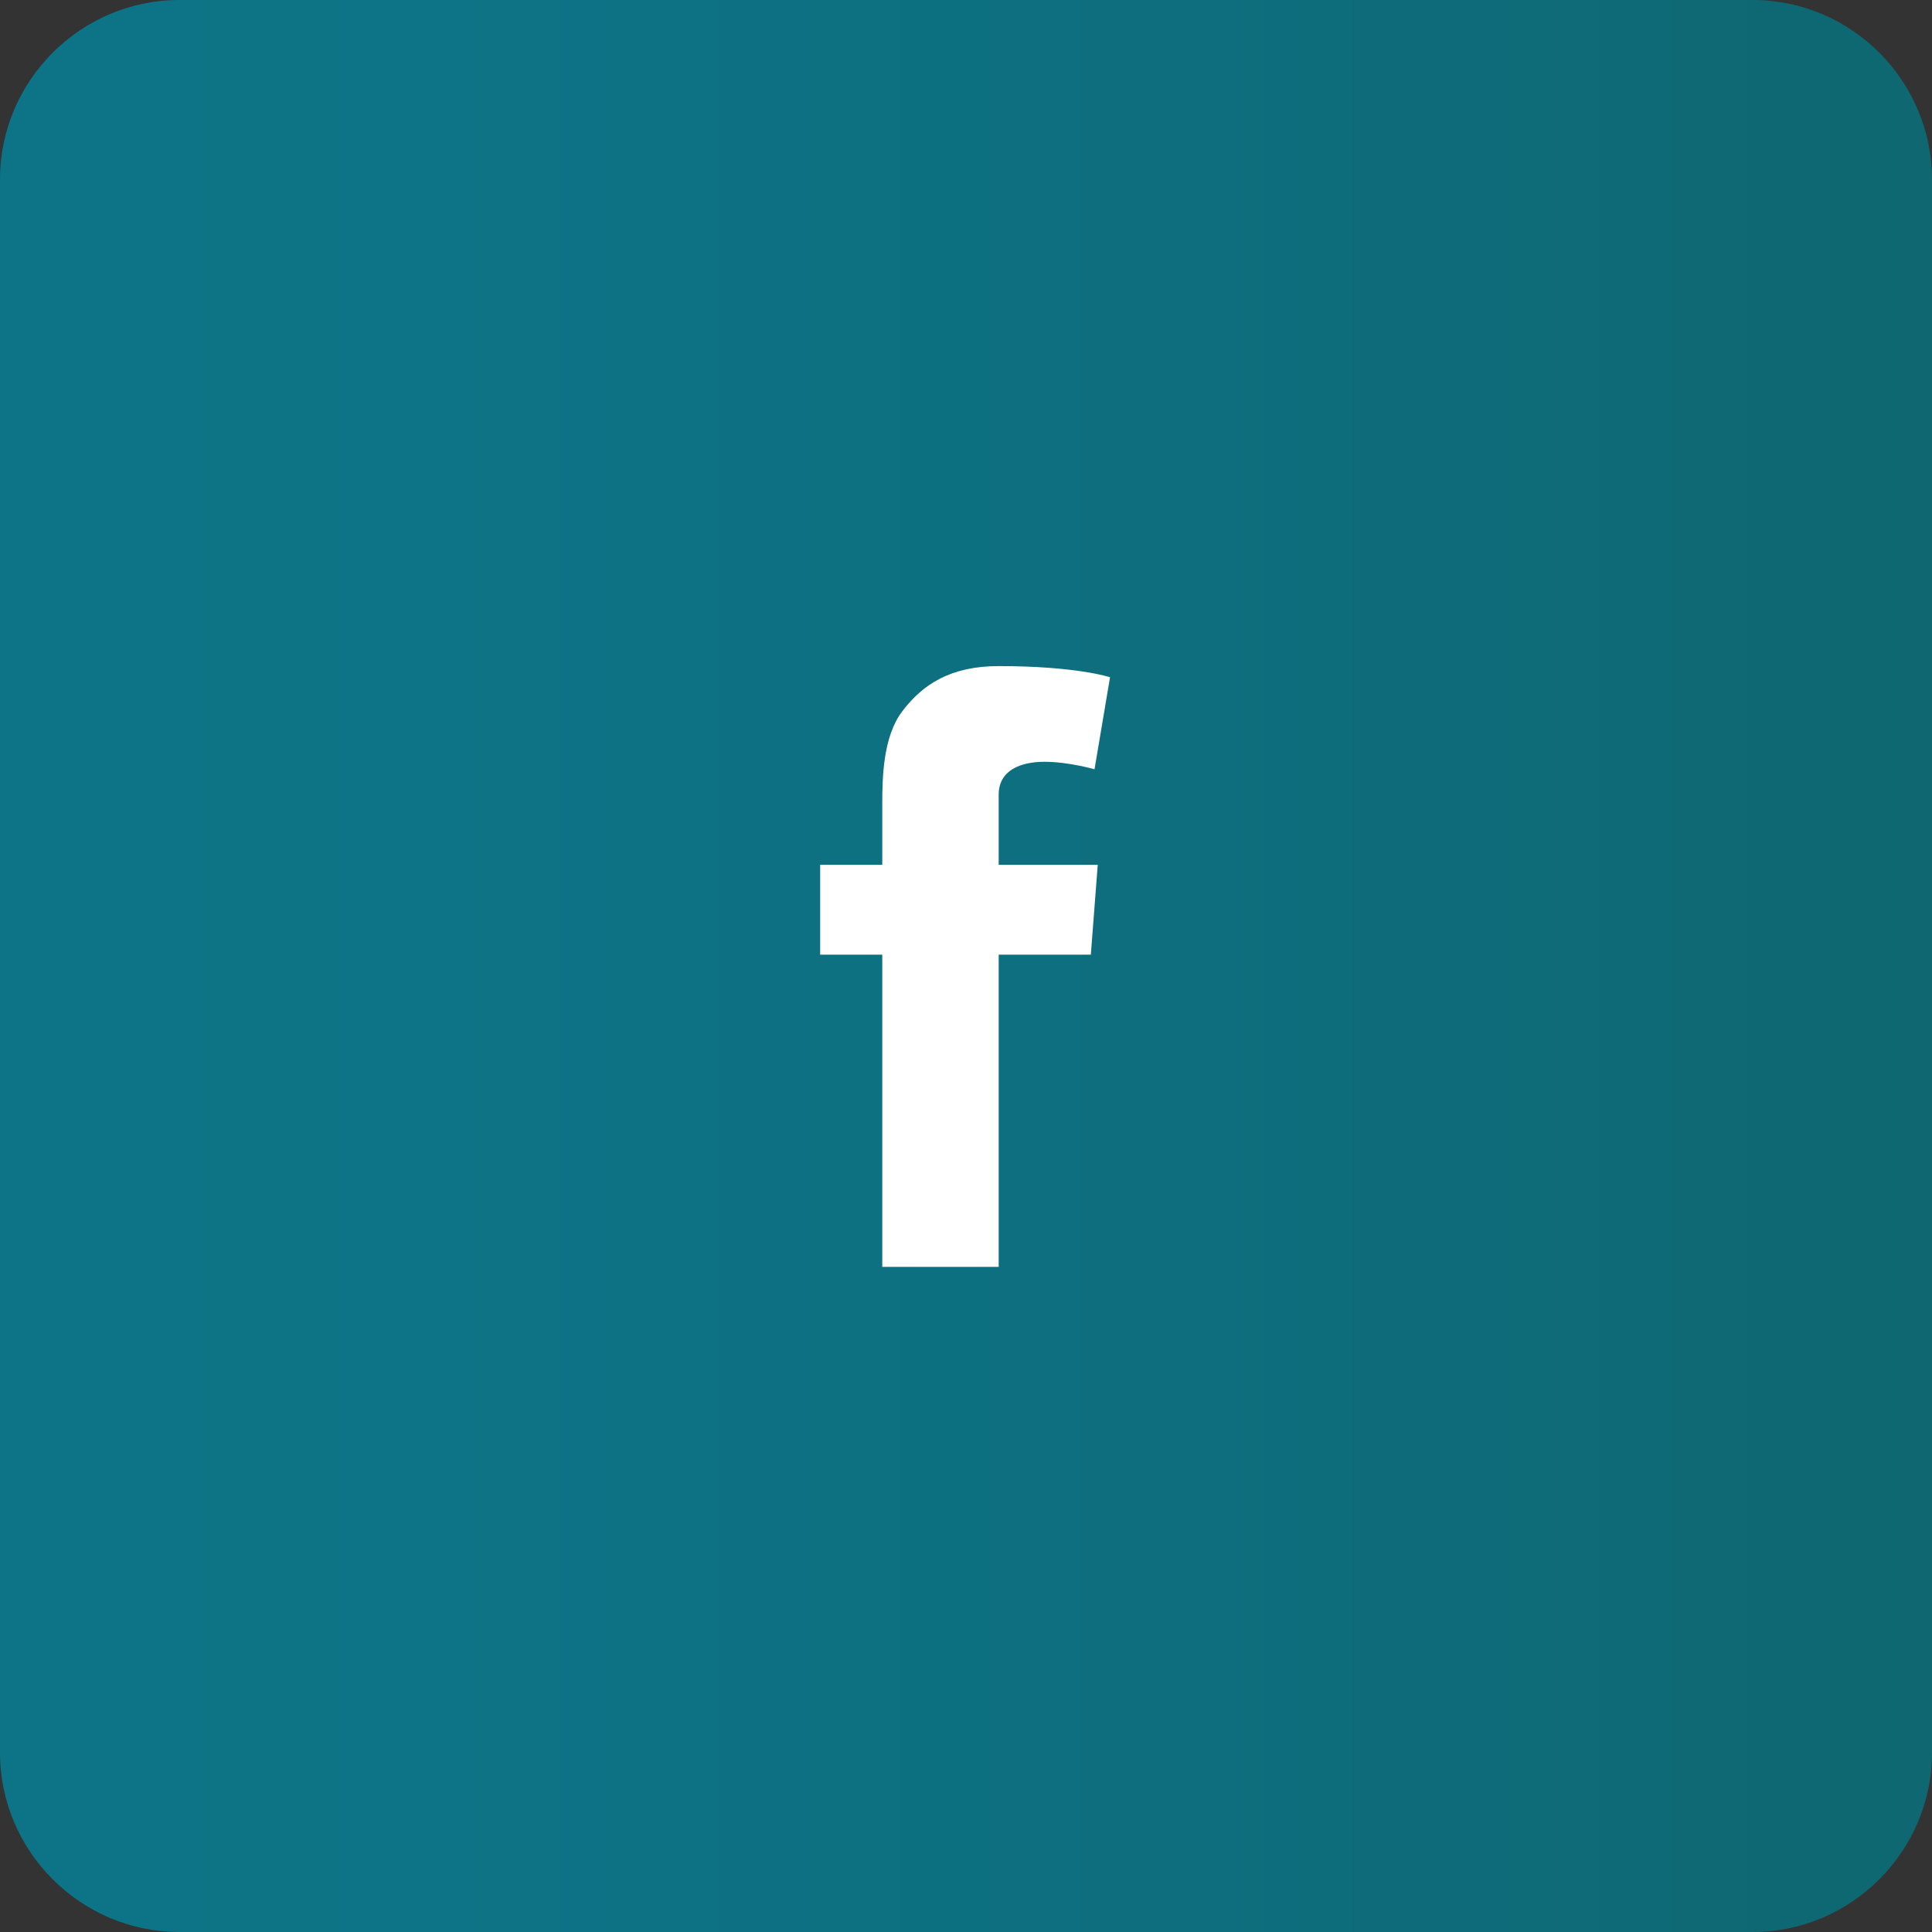
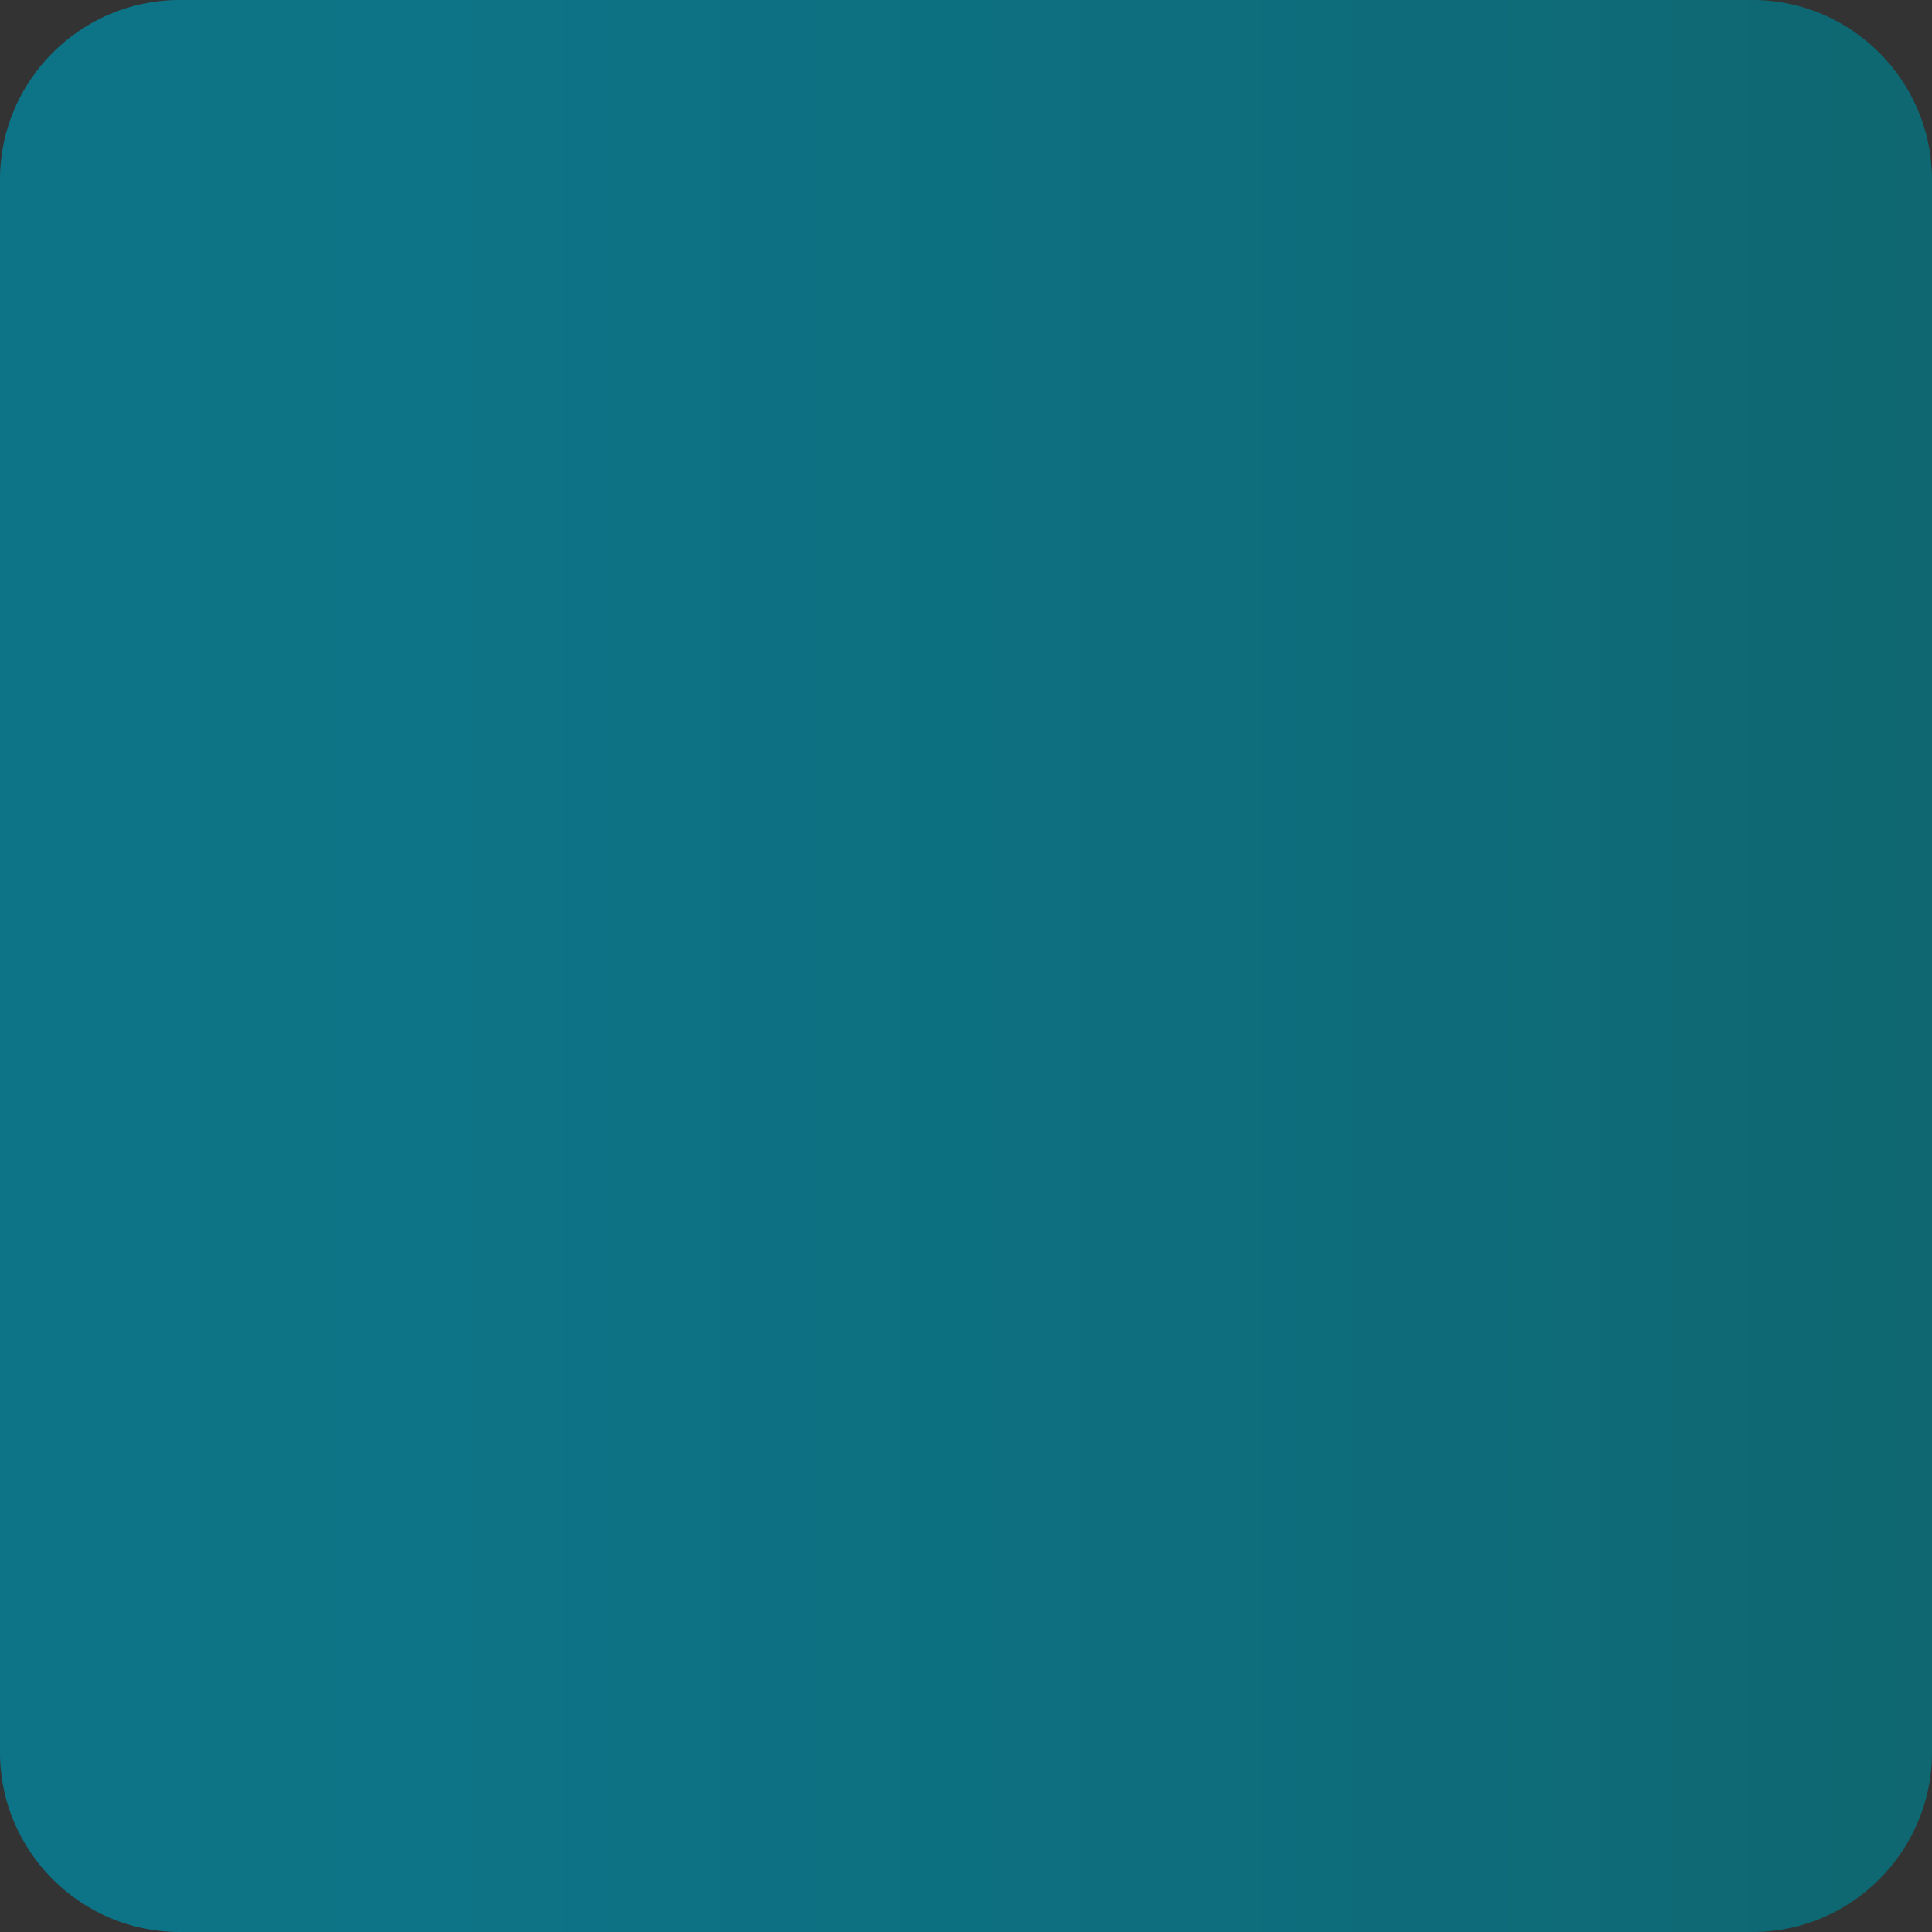
<svg xmlns="http://www.w3.org/2000/svg" version="1.1" x="0px" y="0px" width="43.084px" height="43.084px" viewBox="0 0 43.084 43.084" style="enable-background:new 0 0 43.084 43.084;" xml:space="preserve">
  <rect x="0" y="0" width="43.084" height="43.084" fill="#333333" stroke="none" />
  <style type="text/css">
	.st0{opacity:0.75;}
	.st1{fill:url(#XMLID_19_);}
	.st2{fill:#FFFFFF;}
	.st3{fill:url(#XMLID_20_);}
</style>
  <defs>
</defs>
  <g id="XMLID_16_" class="st0">
    <linearGradient id="XMLID_19_" gradientUnits="userSpaceOnUse" x1="0" y1="21.542" x2="43.084" y2="21.542">
      <stop offset="0" style="stop-color:#008AA4" />
      <stop offset="0.349" style="stop-color:#00879F" />
      <stop offset="0.77" style="stop-color:#017E90" />
      <stop offset="1" style="stop-color:#017885" />
    </linearGradient>
    <path id="XMLID_18_" class="st1" d="M43.084,39.084c0,2.2-1.8,4-4,4H4c-2.2,0-4-1.8-4-4V4c0-2.2,1.8-4,4-4h35.084c2.2,0,4,1.8,4,4   V39.084z" />
  </g>
-   <path id="XMLID_15_" class="st2" d="M18.29,19.284h1.385v-1.346c0-0.594,0.015-1.509,0.446-2.076c0.454-0.6,1.078-1.008,2.15-1.008  c1.747,0,2.483,0.249,2.483,0.249l-0.346,2.052c0,0-0.577-0.167-1.116-0.167c-0.539,0-1.021,0.193-1.021,0.732v1.565h2.209  l-0.154,2.004h-2.055v6.962h-2.596v-6.962H18.29V19.284z" />
</svg>